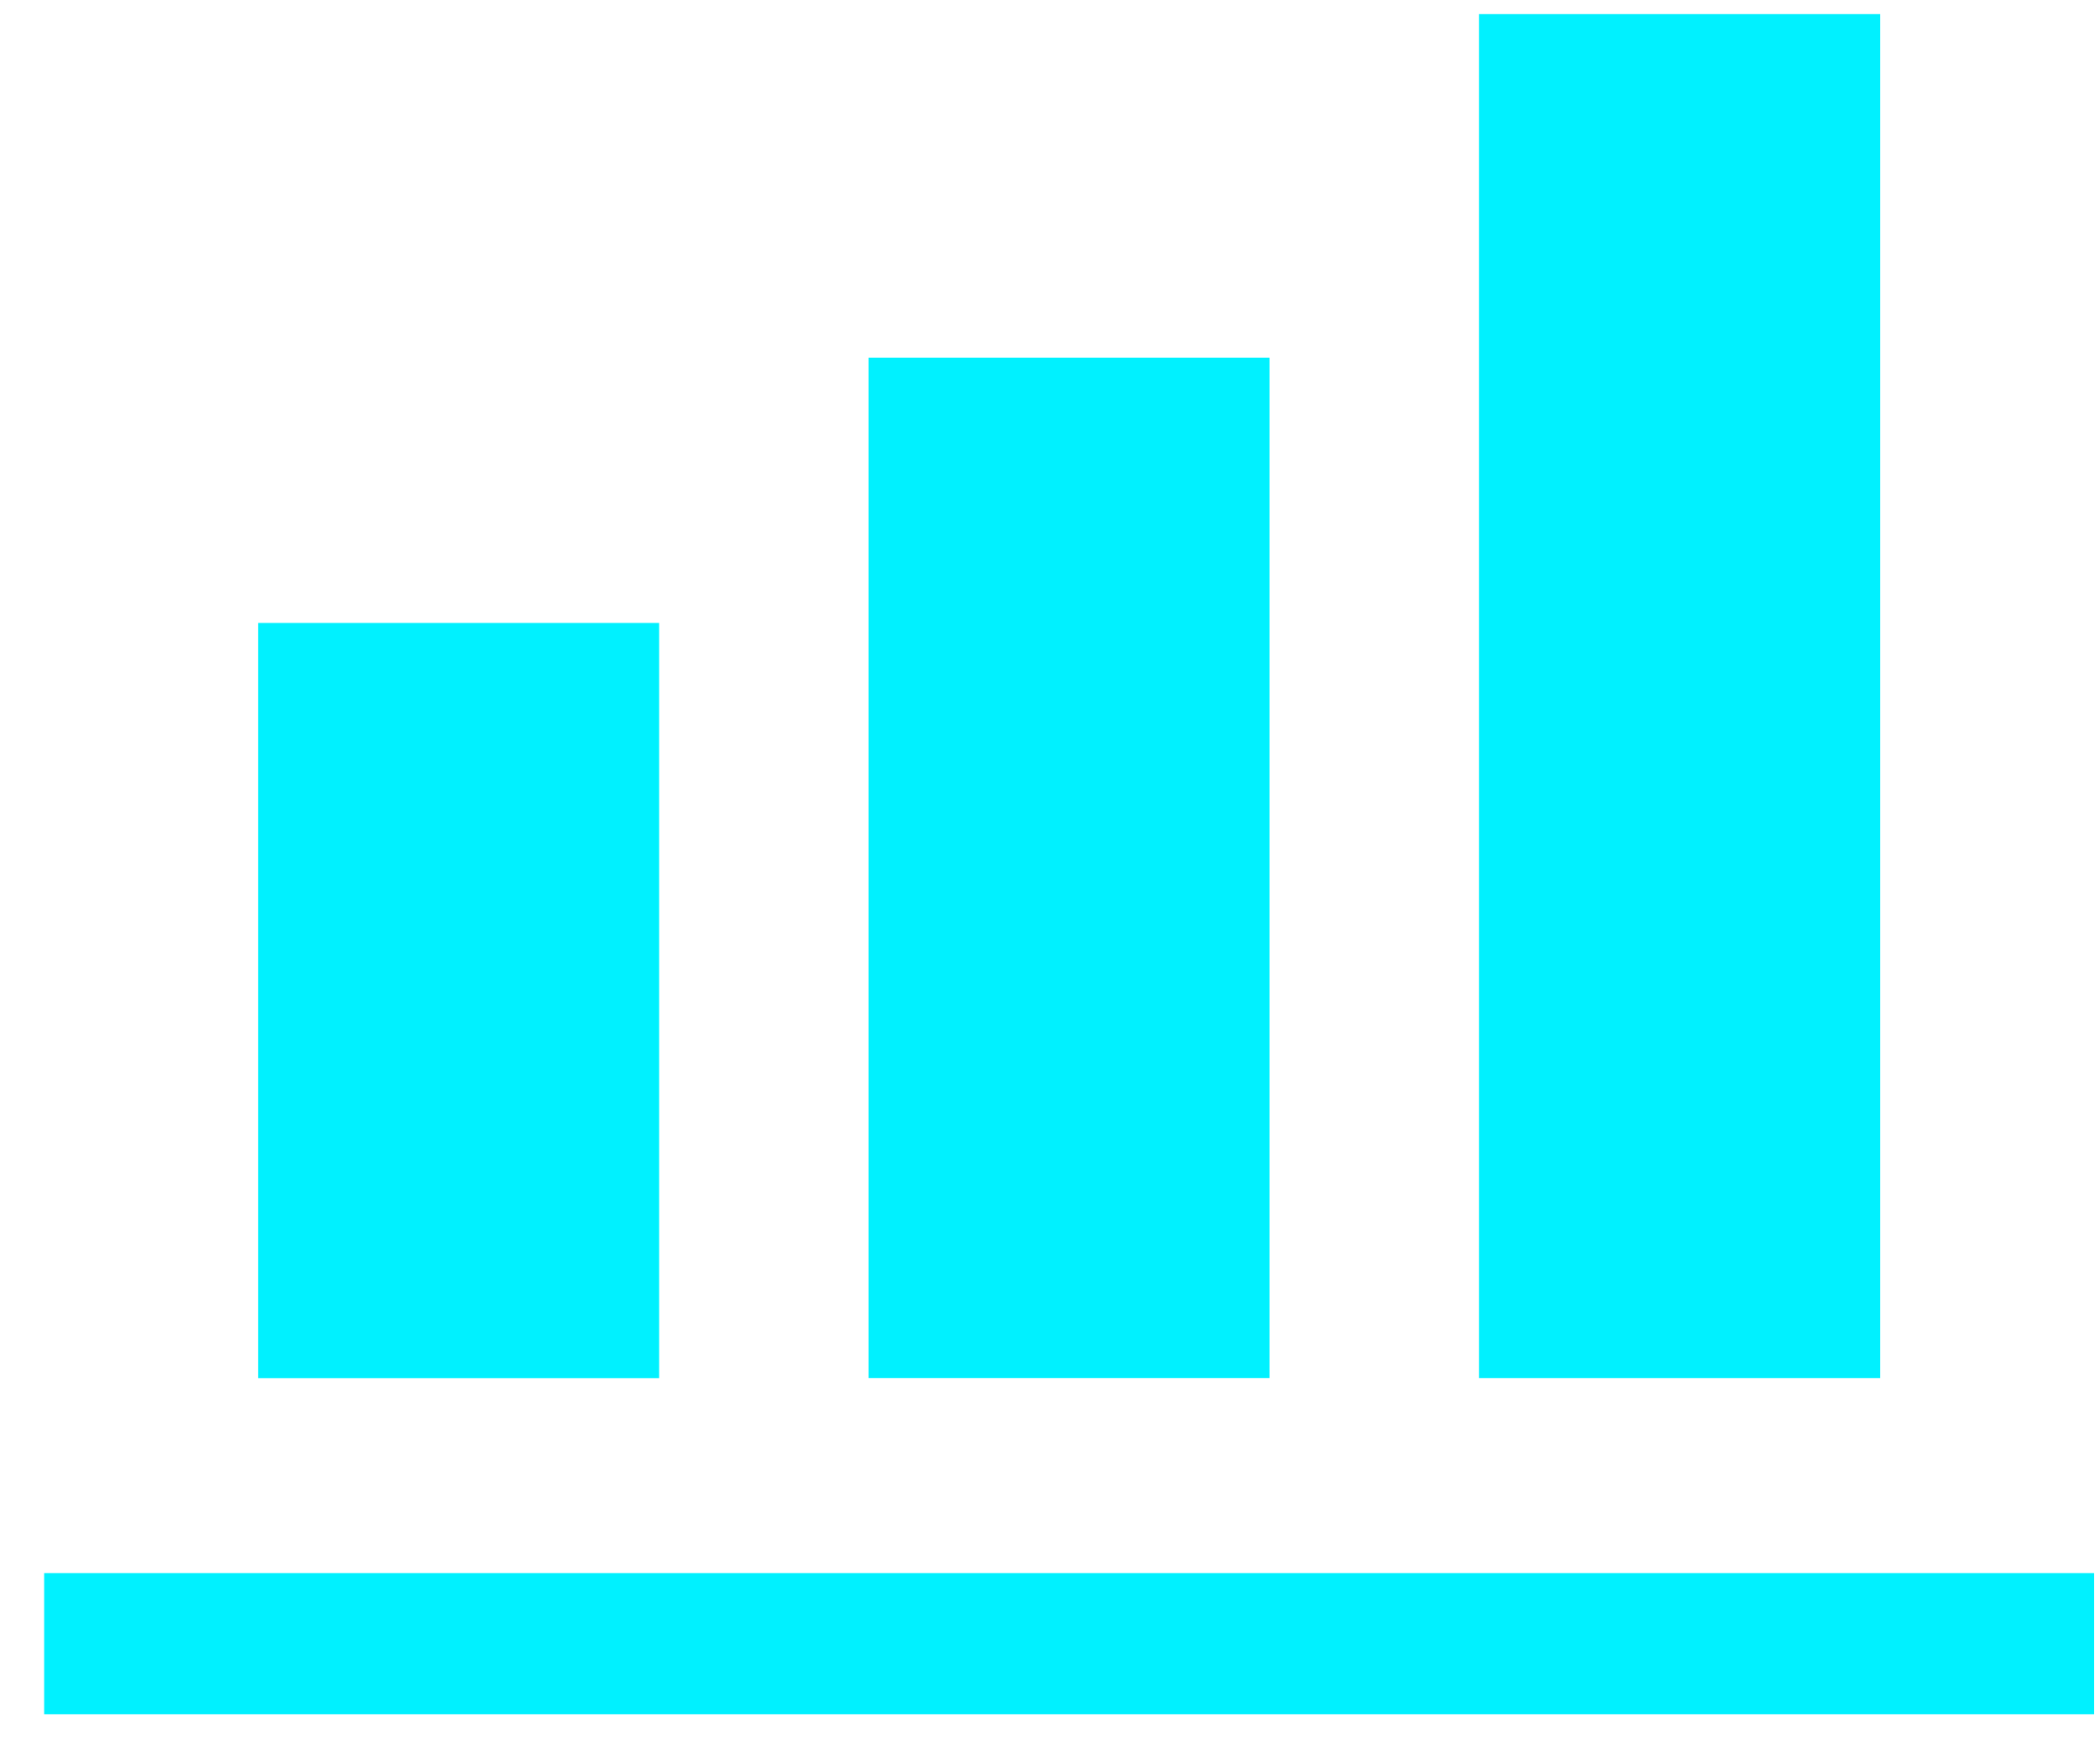
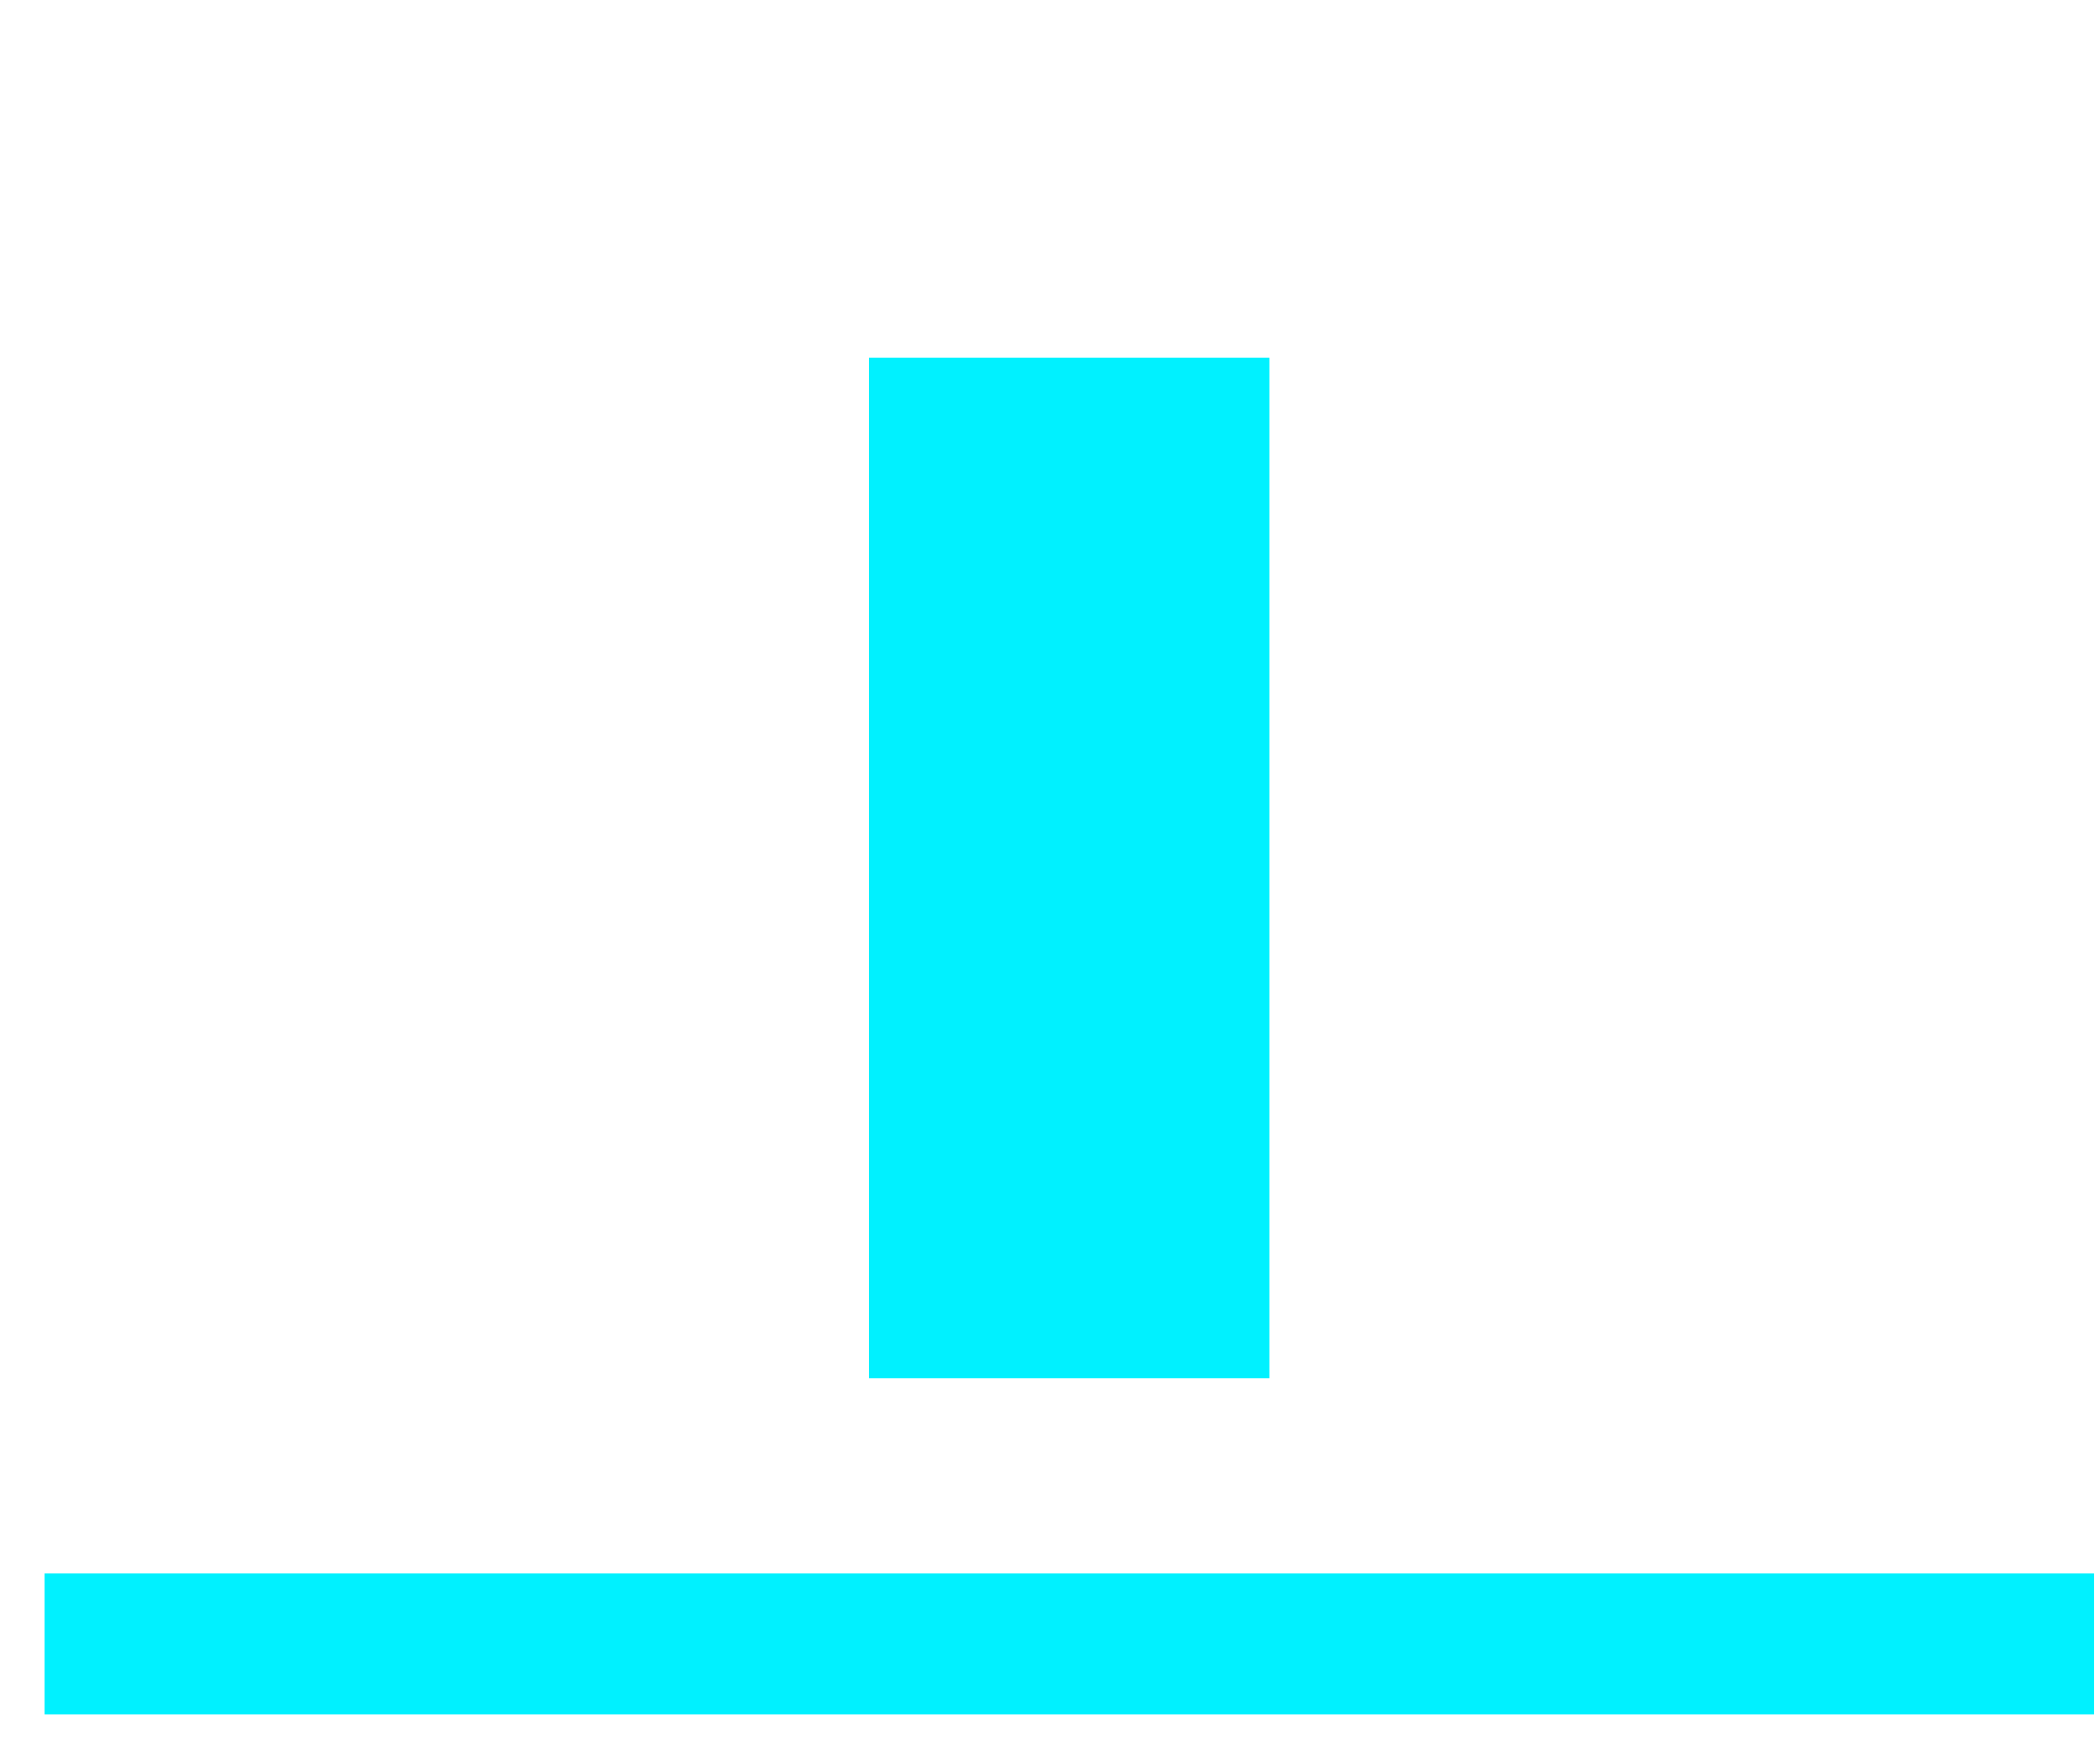
<svg xmlns="http://www.w3.org/2000/svg" width="42" height="35" viewBox="0 0 42 35" fill="none">
  <g clip-path="url(#clip0_1704_667)">
-     <path d="M5.162 12.457L5.162 27.558L13.183 27.558L13.183 12.457L5.162 12.457Z" fill="#00F1FF" />
    <path d="M17.371 7.152L17.371 27.556L25.392 27.556L25.392 7.152L17.371 7.152Z" fill="#00F1FF" />
-     <path d="M29.581 0.281L29.581 27.557L37.602 27.557L37.602 0.281L29.581 0.281Z" fill="#00F1FF" />
    <path d="M41.883 31.456H0.883V34.279H41.883V31.456Z" fill="#00F1FF" />
  </g>
  <defs>
    <clipPath id="clip0_1704_667">
      <rect width="41" height="34" fill="white" transform="translate(0.883 0.282)" />
    </clipPath>
  </defs>
</svg>